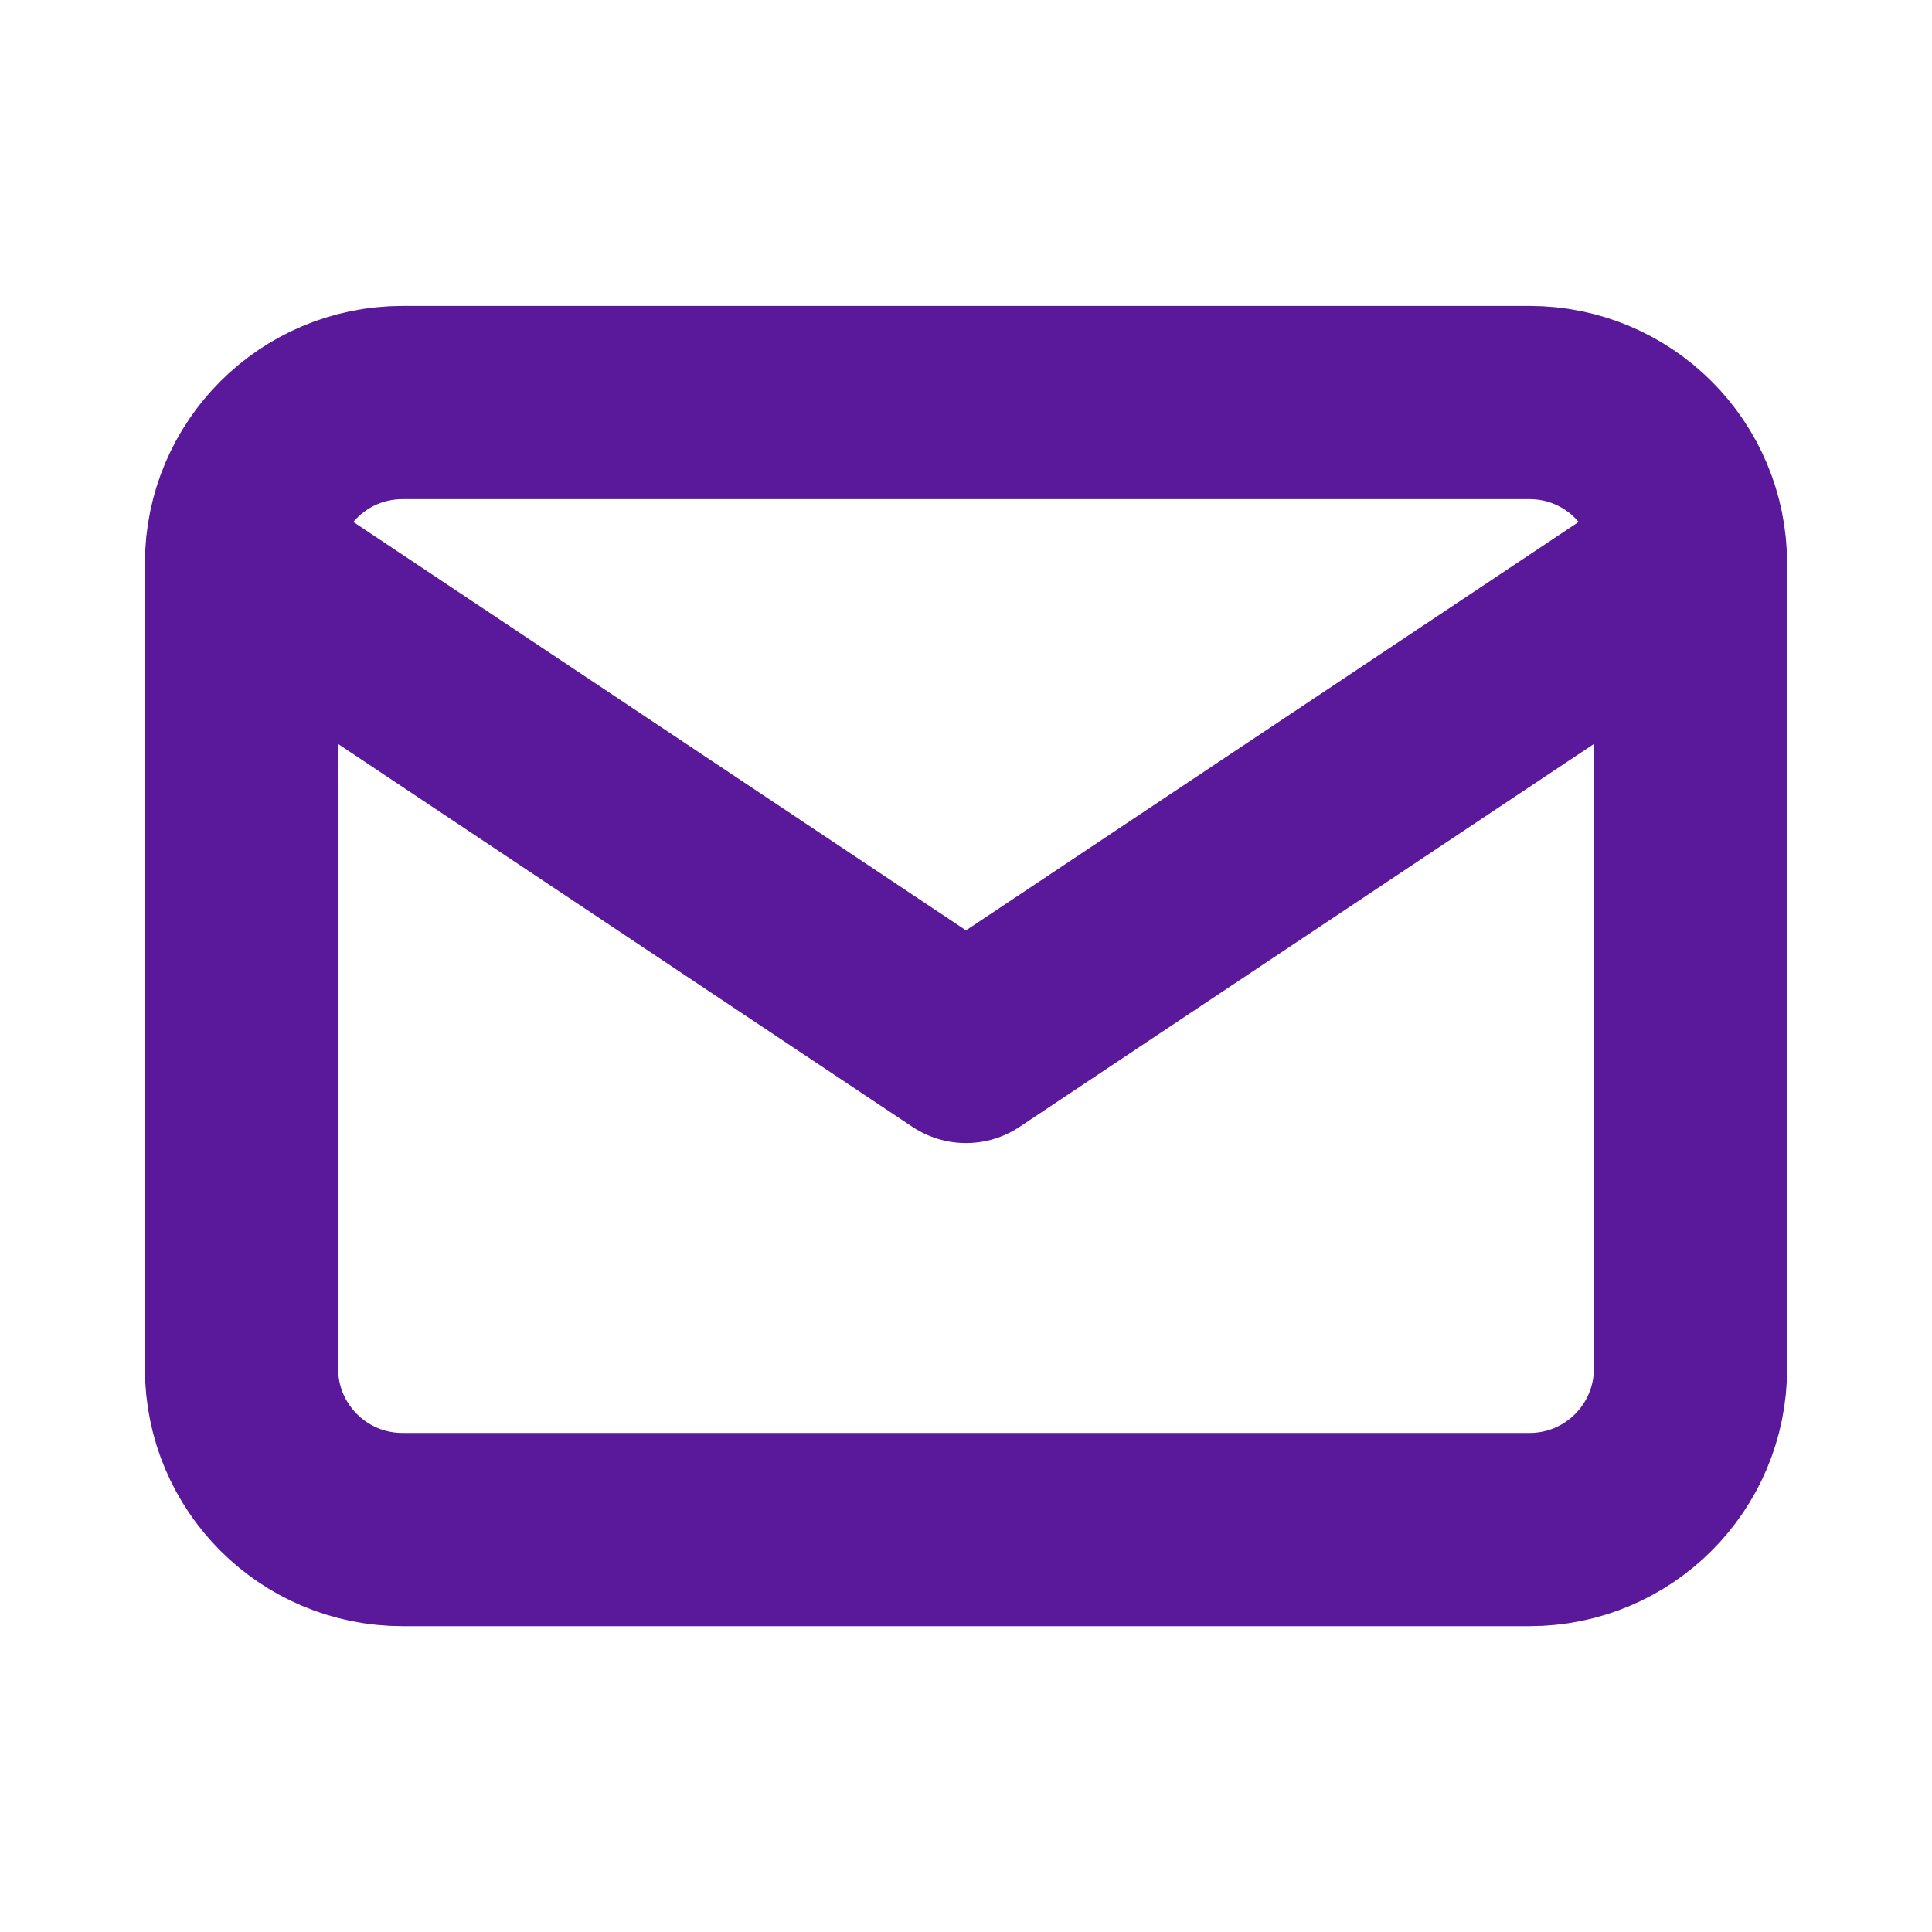
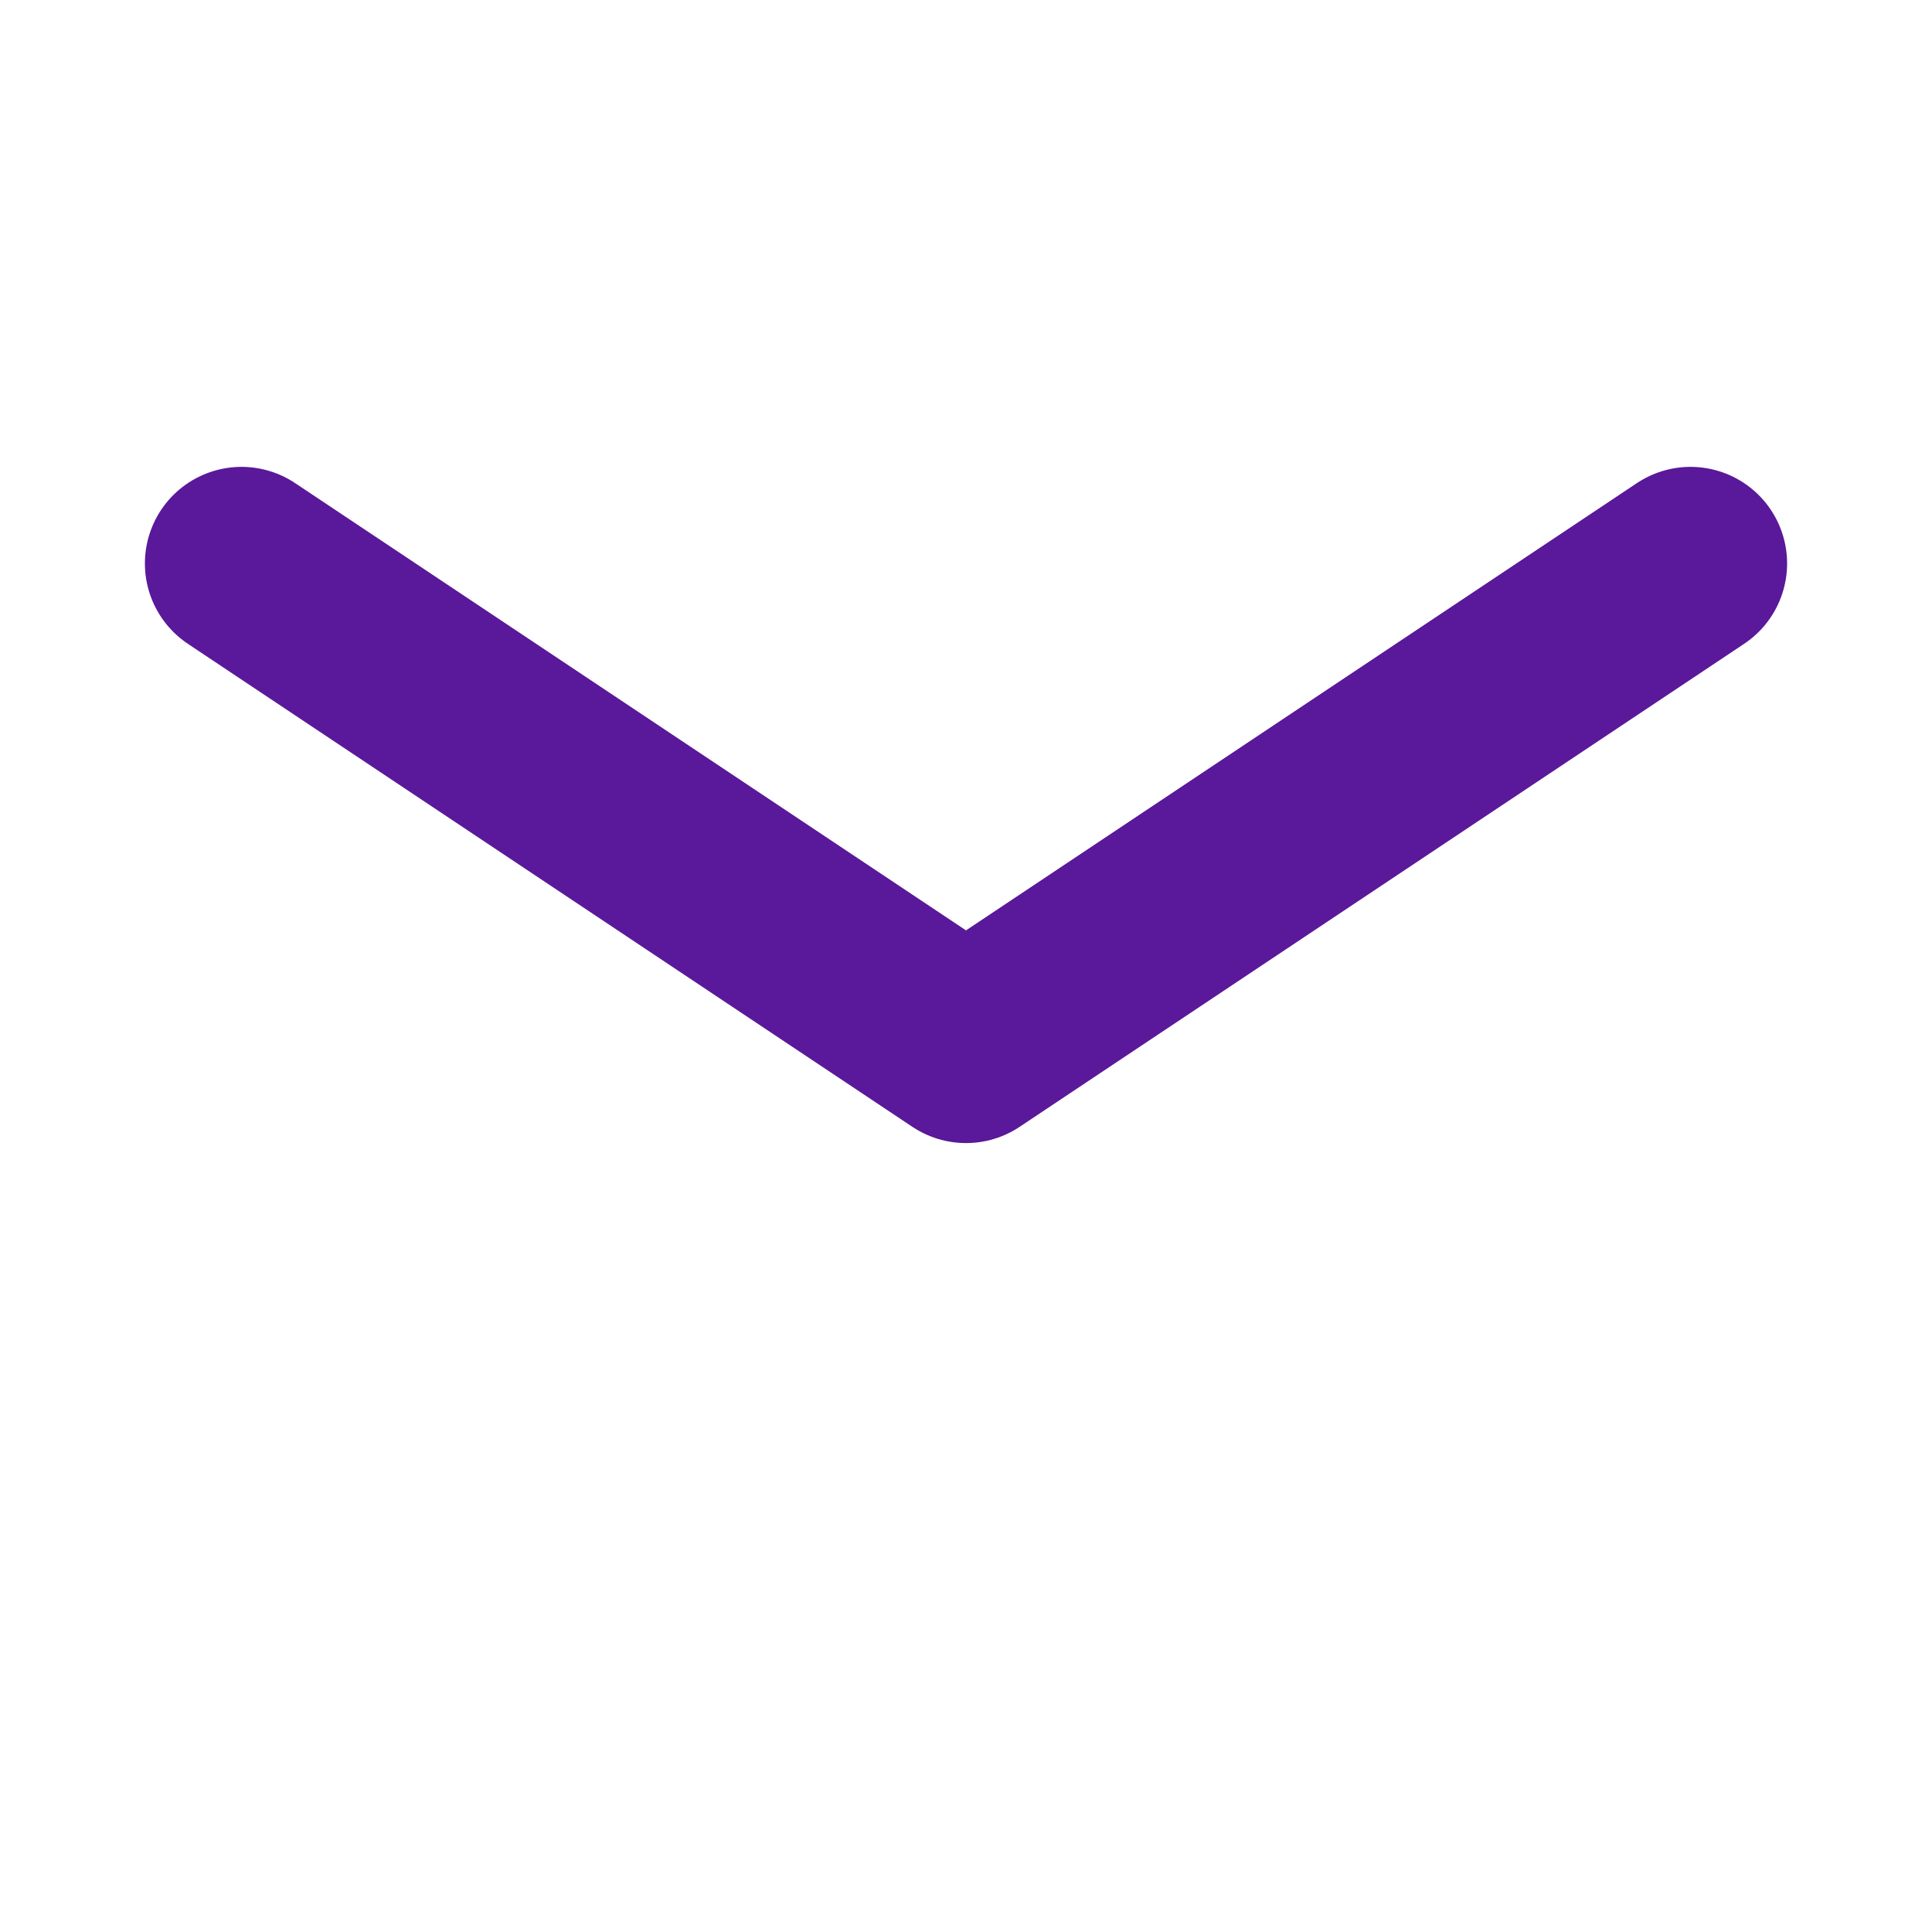
<svg xmlns="http://www.w3.org/2000/svg" width="20" height="20" viewBox="0 0 20 20" fill="none">
  <g clip-path="url(#clip0_1402_5530)">
-     <path d="M15.833 4.167H4.167C3.246 4.167 2.5 4.913 2.5 5.834V14.167C2.5 15.088 3.246 15.834 4.167 15.834H15.833C16.754 15.834 17.5 15.088 17.5 14.167V5.834C17.5 4.913 16.754 4.167 15.833 4.167Z" stroke="#5A189A" stroke-width="2" stroke-linecap="round" stroke-linejoin="round" />
    <path d="M2.5 5.833L10 10.833L17.5 5.833" stroke="#5A189A" stroke-width="2" stroke-linecap="round" stroke-linejoin="round" />
  </g>
  <defs>
    <clipPath id="clip0_1402_5530">
      <rect width="20" height="20" fill="white" />
    </clipPath>
  </defs>
</svg>